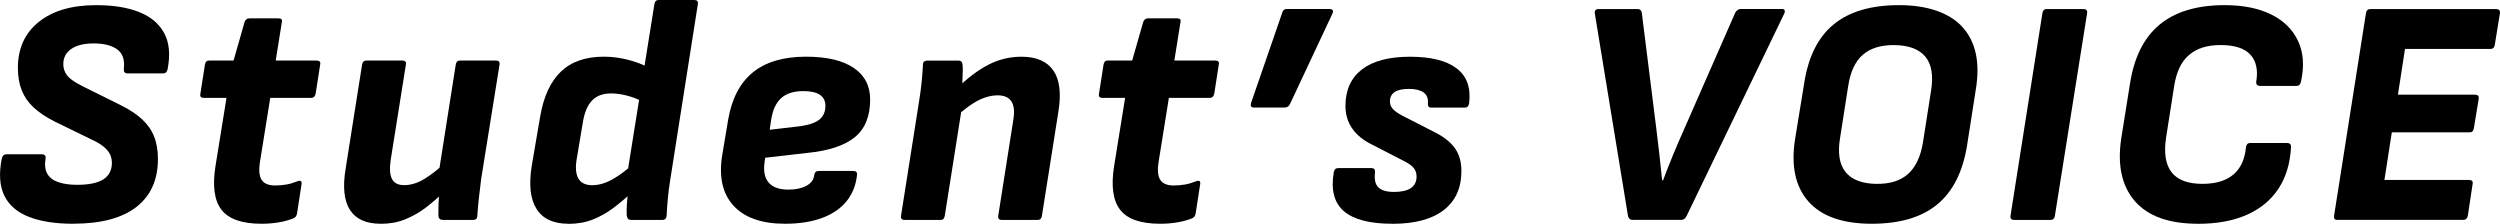
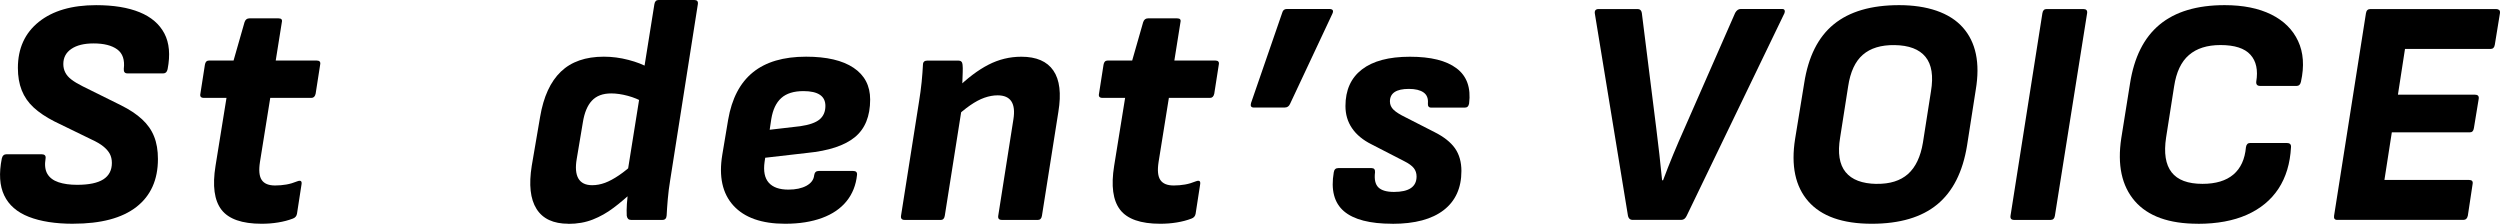
<svg xmlns="http://www.w3.org/2000/svg" id="_レイヤー_2" data-name="レイヤー 2" width="519.99" height="46.54" viewBox="0 0 519.99 46.54">
  <g id="_背景" data-name="背景">
    <g id="Students_Voice" data-name="Students Voice">
      <g>
        <path d="M15.24,46.54c-3.71,0-6.79-.48-9.24-1.44-2.46-.96-4.16-2.44-5.12-4.45-.96-2.01-1.13-4.58-.5-7.7.13-.58.47-.87,1-.87h7.23c.67,0,.96.29.87.87-.22,1.34-.1,2.41.37,3.21s1.24,1.38,2.31,1.74,2.37.54,3.88.54c2.46,0,4.27-.38,5.46-1.14,1.18-.76,1.77-1.9,1.77-3.42,0-.71-.15-1.34-.43-1.88-.29-.54-.74-1.05-1.34-1.54s-1.44-.98-2.51-1.47l-7.7-3.75c-1.74-.89-3.17-1.85-4.29-2.88-1.12-1.03-1.94-2.22-2.48-3.58-.54-1.36-.8-2.91-.8-4.65,0-4.06,1.45-7.25,4.35-9.58,2.9-2.32,6.87-3.48,11.92-3.48,3.62,0,6.63.49,9.04,1.47,2.41.98,4.13,2.46,5.16,4.42,1.03,1.96,1.25,4.44.67,7.43-.13.58-.42.87-.87.87h-7.5c-.54,0-.78-.31-.74-.94.22-1.88-.23-3.22-1.37-4.05-1.14-.83-2.78-1.24-4.92-1.24-1.97,0-3.51.38-4.62,1.14-1.12.76-1.67,1.81-1.67,3.15,0,.63.13,1.21.4,1.74.27.54.69,1.03,1.27,1.47.58.45,1.36.92,2.34,1.41l7.97,3.95c1.79.89,3.25,1.86,4.39,2.91,1.14,1.05,1.98,2.24,2.51,3.58.54,1.34.8,2.9.8,4.69,0,4.33-1.5,7.66-4.49,9.98-2.99,2.32-7.37,3.48-13.13,3.48Z" />
        <path d="M54.41,46.54c-4.06,0-6.84-.97-8.34-2.91-1.5-1.94-1.91-4.99-1.24-9.14l2.28-14.13h-4.69c-.63,0-.87-.29-.74-.87l.94-6.03c.09-.58.38-.87.87-.87h5.09l2.28-7.97c.18-.54.51-.8,1-.8h6.09c.58,0,.8.27.67.8l-1.27,7.97h8.5c.62,0,.87.29.74.87l-.94,6.03c-.13.58-.42.87-.87.87h-8.57l-2.14,13.33c-.27,1.74-.15,2.99.37,3.75.51.76,1.44,1.14,2.78,1.14.8,0,1.58-.07,2.34-.2.76-.13,1.52-.36,2.28-.67.71-.27,1-.04.87.67l-.94,6.09c-.09.49-.38.83-.87,1-.94.36-1.95.62-3.05.8-1.09.18-2.24.27-3.45.27Z" />
-         <path d="M79.19,46.54c-3.04,0-5.17-.96-6.4-2.88-1.23-1.92-1.53-4.78-.9-8.57l3.42-21.63c.09-.58.4-.87.94-.87h7.37c.67,0,.94.29.8.87l-3.15,19.76c-.27,1.83-.18,3.17.27,4.02.45.85,1.29,1.27,2.54,1.27,1.38,0,2.79-.44,4.22-1.31,1.43-.87,2.97-2.09,4.62-3.65l-.47,6.23c-1.21,1.21-2.48,2.32-3.82,3.35-1.34,1.03-2.78,1.85-4.32,2.48s-3.25.94-5.12.94ZM92.12,45.74c-.58,0-.89-.29-.94-.87,0-.76.01-1.56.03-2.41.02-.85.1-1.74.23-2.68l-.2-3.75,3.55-22.57c.09-.58.38-.87.87-.87h7.5c.58,0,.83.29.74.87l-3.82,23.77c-.18,1.34-.33,2.65-.47,3.92s-.25,2.51-.33,3.72c0,.58-.29.87-.87.87h-6.29Z" />
        <path d="M118.23,46.54c-3.13,0-5.34-1.03-6.63-3.08-1.3-2.05-1.63-5.04-1-8.97l1.74-10.18c.71-4.2,2.15-7.33,4.32-9.41,2.17-2.08,5.15-3.11,8.94-3.11,1.7,0,3.4.22,5.12.67s3.09.98,4.12,1.61l-.94,7.23c-.98-.58-2.09-1.04-3.32-1.37-1.23-.33-2.38-.5-3.45-.5-1.74,0-3.08.5-4.02,1.51-.94,1-1.56,2.51-1.88,4.52l-1.27,7.57c-.31,1.79-.2,3.15.33,4.08.54.94,1.5,1.41,2.88,1.41.89,0,1.79-.17,2.68-.5.89-.33,1.86-.86,2.91-1.57,1.05-.71,2.2-1.65,3.45-2.81l-.54,6.16c-1.34,1.25-2.69,2.39-4.05,3.42-1.36,1.03-2.8,1.84-4.32,2.44-1.52.6-3.21.9-5.09.9ZM131.23,45.74c-.49,0-.78-.29-.87-.87-.04-.71-.03-1.53.03-2.44.07-.92.14-1.78.23-2.58l-.13-3.82L136.11.87c.09-.58.38-.87.87-.87h7.43c.58,0,.83.29.74.87l-5.76,36.63c-.22,1.34-.39,2.67-.5,3.98-.11,1.32-.19,2.42-.23,3.32-.04.63-.33.94-.87.94h-6.56Z" />
        <path d="M163.3,46.54c-4.87,0-8.45-1.26-10.75-3.78-2.3-2.52-3.07-6.06-2.31-10.61l1.21-7.23c.76-4.42,2.48-7.71,5.16-9.88,2.68-2.17,6.36-3.25,11.05-3.25,4.29,0,7.58.77,9.88,2.31,2.3,1.54,3.45,3.74,3.45,6.6,0,3.48-1.06,6.09-3.18,7.83-2.12,1.74-5.44,2.84-9.94,3.28l-8.71,1-.13.87c-.27,1.92.02,3.36.87,4.32.85.96,2.21,1.44,4.09,1.44,1.52,0,2.77-.27,3.75-.8.98-.54,1.52-1.27,1.61-2.21.09-.58.4-.87.94-.87h7.17c.58,0,.85.27.8.8-.22,2.14-.95,3.97-2.18,5.49s-2.92,2.68-5.09,3.48c-2.17.8-4.72,1.21-7.67,1.21ZM160.09,26.99l6.36-.74c1.88-.27,3.21-.74,4.02-1.41.8-.67,1.21-1.61,1.21-2.81,0-1.03-.38-1.8-1.14-2.31-.76-.51-1.9-.77-3.42-.77-2.01,0-3.55.48-4.62,1.44-1.07.96-1.76,2.42-2.08,4.39l-.33,2.21Z" />
        <path d="M188.15,45.74c-.58,0-.83-.29-.74-.87l3.75-23.77c.22-1.34.4-2.69.54-4.05.13-1.36.22-2.55.27-3.58,0-.58.31-.87.94-.87h6.43c.54,0,.83.29.87.87.04.4.06.93.03,1.57-.02.65-.04,1.31-.07,1.98-.02.67-.08,1.3-.17,1.88l.13,3.08-3.62,22.9c-.04.27-.13.48-.27.64-.13.16-.36.23-.67.23h-7.43ZM208.37,45.74c-.58,0-.83-.29-.74-.87l3.15-20.02c.54-3.35-.56-5.02-3.28-5.02-.89,0-1.81.17-2.75.5-.94.33-1.92.86-2.95,1.57-1.03.71-2.14,1.63-3.35,2.75l.47-6.16c2.28-2.23,4.5-3.91,6.66-5.02,2.17-1.12,4.45-1.67,6.86-1.67,3.12,0,5.35.96,6.66,2.88,1.32,1.92,1.66,4.78,1.04,8.57l-3.42,21.63c-.09.58-.38.87-.87.87h-7.5Z" />
        <path d="M241.32,46.54c-4.06,0-6.84-.97-8.34-2.91-1.5-1.94-1.91-4.99-1.24-9.14l2.28-14.13h-4.69c-.63,0-.87-.29-.74-.87l.94-6.03c.09-.58.38-.87.87-.87h5.09l2.28-7.97c.18-.54.51-.8,1-.8h6.09c.58,0,.8.27.67.8l-1.27,7.97h8.5c.62,0,.87.29.74.87l-.94,6.03c-.13.58-.42.87-.87.87h-8.57l-2.14,13.33c-.27,1.74-.15,2.99.37,3.75.51.76,1.44,1.14,2.78,1.14.8,0,1.58-.07,2.34-.2.76-.13,1.52-.36,2.28-.67.71-.27,1-.04.87.67l-.94,6.09c-.09.49-.38.83-.87,1-.94.36-1.95.62-3.05.8-1.09.18-2.24.27-3.45.27Z" />
        <path d="M260.81,22.37c-.58,0-.78-.31-.6-.94l6.5-18.82c.13-.49.45-.74.94-.74h8.84c.76,0,.96.36.6,1.07l-8.77,18.68c-.22.49-.58.74-1.07.74h-6.43Z" />
        <path d="M289.61,46.54c-4.69,0-8.05-.87-10.08-2.61-2.03-1.74-2.74-4.44-2.11-8.1.09-.58.4-.87.94-.87h6.9c.54,0,.78.29.74.87-.18,1.47.05,2.52.7,3.15.65.63,1.73.94,3.25.94,3.12,0,4.69-1.07,4.69-3.21,0-.67-.19-1.25-.57-1.74-.38-.49-1.06-.98-2.04-1.47l-6.76-3.48c-1.79-.89-3.14-2.01-4.05-3.35-.92-1.34-1.37-2.88-1.37-4.62,0-3.3,1.14-5.84,3.42-7.6,2.28-1.76,5.6-2.65,9.98-2.65s7.57.8,9.71,2.41c2.14,1.61,3.01,4.04,2.61,7.3-.09.58-.38.87-.87.87h-7.03c-.49,0-.71-.29-.67-.87.09-1.03-.21-1.79-.9-2.28-.69-.49-1.71-.74-3.05-.74-2.63,0-3.95.87-3.95,2.61,0,.67.26,1.25.77,1.74.51.49,1.33,1,2.44,1.54l6.03,3.08c1.96.98,3.39,2.11,4.29,3.38.89,1.27,1.34,2.85,1.34,4.72,0,3.53-1.23,6.24-3.68,8.14-2.46,1.9-6,2.85-10.65,2.85Z" />
        <path d="M339.56,45.74c-.49,0-.8-.27-.94-.8l-6.9-42.12c-.09-.62.18-.94.8-.94h8.1c.49,0,.78.27.87.8l3.01,24.04c.22,1.79.44,3.57.64,5.36.2,1.79.39,3.59.57,5.42h.2c.67-1.79,1.37-3.57,2.11-5.36.74-1.79,1.51-3.57,2.31-5.36l10.58-24.11c.31-.54.69-.8,1.14-.8h8.64c.27,0,.44.09.5.27.07.18.05.38-.03.6l-20.36,42.19c-.27.54-.62.8-1.07.8h-10.18Z" />
        <path d="M389.32,46.54c-6.07,0-10.47-1.55-13.19-4.65-2.72-3.1-3.64-7.44-2.75-13.03l1.88-11.52c.85-5.54,2.9-9.63,6.16-12.29,3.26-2.66,7.79-3.98,13.59-3.98s10.48,1.54,13.23,4.62c2.75,3.08,3.65,7.41,2.71,12.99l-1.81,11.59c-.89,5.49-2.96,9.58-6.2,12.25s-7.78,4.02-13.63,4.02ZM390.32,38.24c2.77.04,4.94-.64,6.53-2.04,1.58-1.41,2.62-3.58,3.11-6.53l1.67-10.65c.54-3.21.16-5.61-1.14-7.2-1.29-1.58-3.44-2.4-6.43-2.44-2.81-.04-5.01.63-6.6,2.01s-2.6,3.57-3.05,6.56l-1.67,10.65c-.54,3.21-.16,5.61,1.14,7.2,1.29,1.59,3.44,2.4,6.43,2.45Z" />
        <path d="M418.92,45.74c-.58,0-.83-.29-.74-.87l6.63-42.12c.09-.58.38-.87.87-.87h7.63c.62,0,.89.29.8.87l-6.7,42.12c-.09.58-.38.87-.87.87h-7.63Z" />
        <path d="M457.16,46.54c-6.03,0-10.4-1.57-13.13-4.72-2.72-3.15-3.66-7.51-2.81-13.09l1.81-11.32c.85-5.49,2.9-9.59,6.16-12.29,3.26-2.7,7.77-4.05,13.53-4.05,3.84,0,7.07.65,9.68,1.94,2.61,1.29,4.48,3.14,5.59,5.52,1.12,2.39,1.32,5.21.6,8.47-.13.58-.42.87-.87.87h-7.63c-.58,0-.85-.29-.8-.87.4-2.41,0-4.29-1.21-5.62-1.21-1.34-3.28-2.01-6.23-2.01-2.77,0-4.96.69-6.56,2.08-1.61,1.38-2.63,3.55-3.08,6.5l-1.67,10.65c-.49,3.21-.11,5.62,1.14,7.23,1.25,1.61,3.39,2.41,6.43,2.41,2.77,0,4.91-.65,6.43-1.94,1.52-1.29,2.39-3.19,2.61-5.69.09-.58.38-.87.87-.87h7.63c.62,0,.92.29.87.87-.18,3.39-1.05,6.27-2.61,8.64-1.56,2.37-3.75,4.17-6.56,5.42-2.81,1.25-6.21,1.88-10.18,1.88Z" />
        <path d="M486.15,45.74c-.54,0-.76-.29-.67-.87l6.63-42.12c.09-.58.4-.87.94-.87h26.12c.27,0,.48.07.64.2.16.13.21.36.17.67l-1.07,6.56c-.09.58-.38.87-.87.87h-17.81l-1.47,9.51h16c.62,0,.89.29.8.87l-1,6.09c-.09.58-.36.87-.8.87h-16.27l-1.54,9.91h17.61c.58,0,.83.27.74.8l-1,6.63c-.13.58-.42.87-.87.87h-26.25Z" />
      </g>
    </g>
  </g>
</svg>